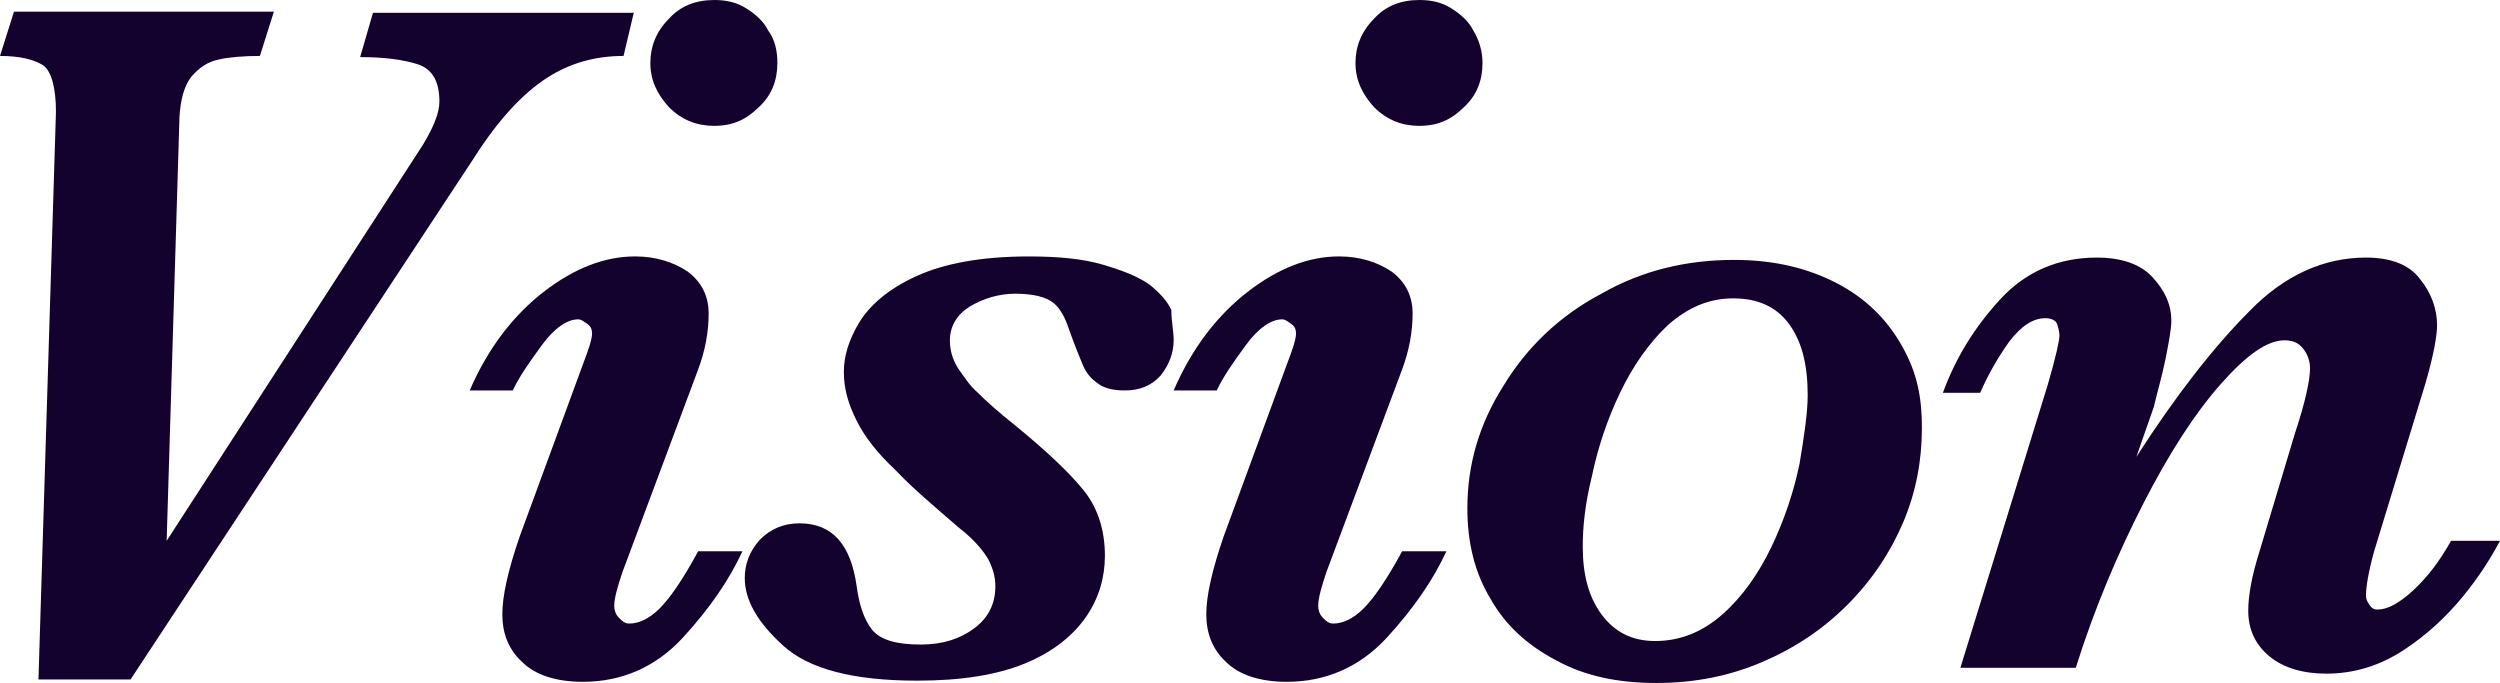
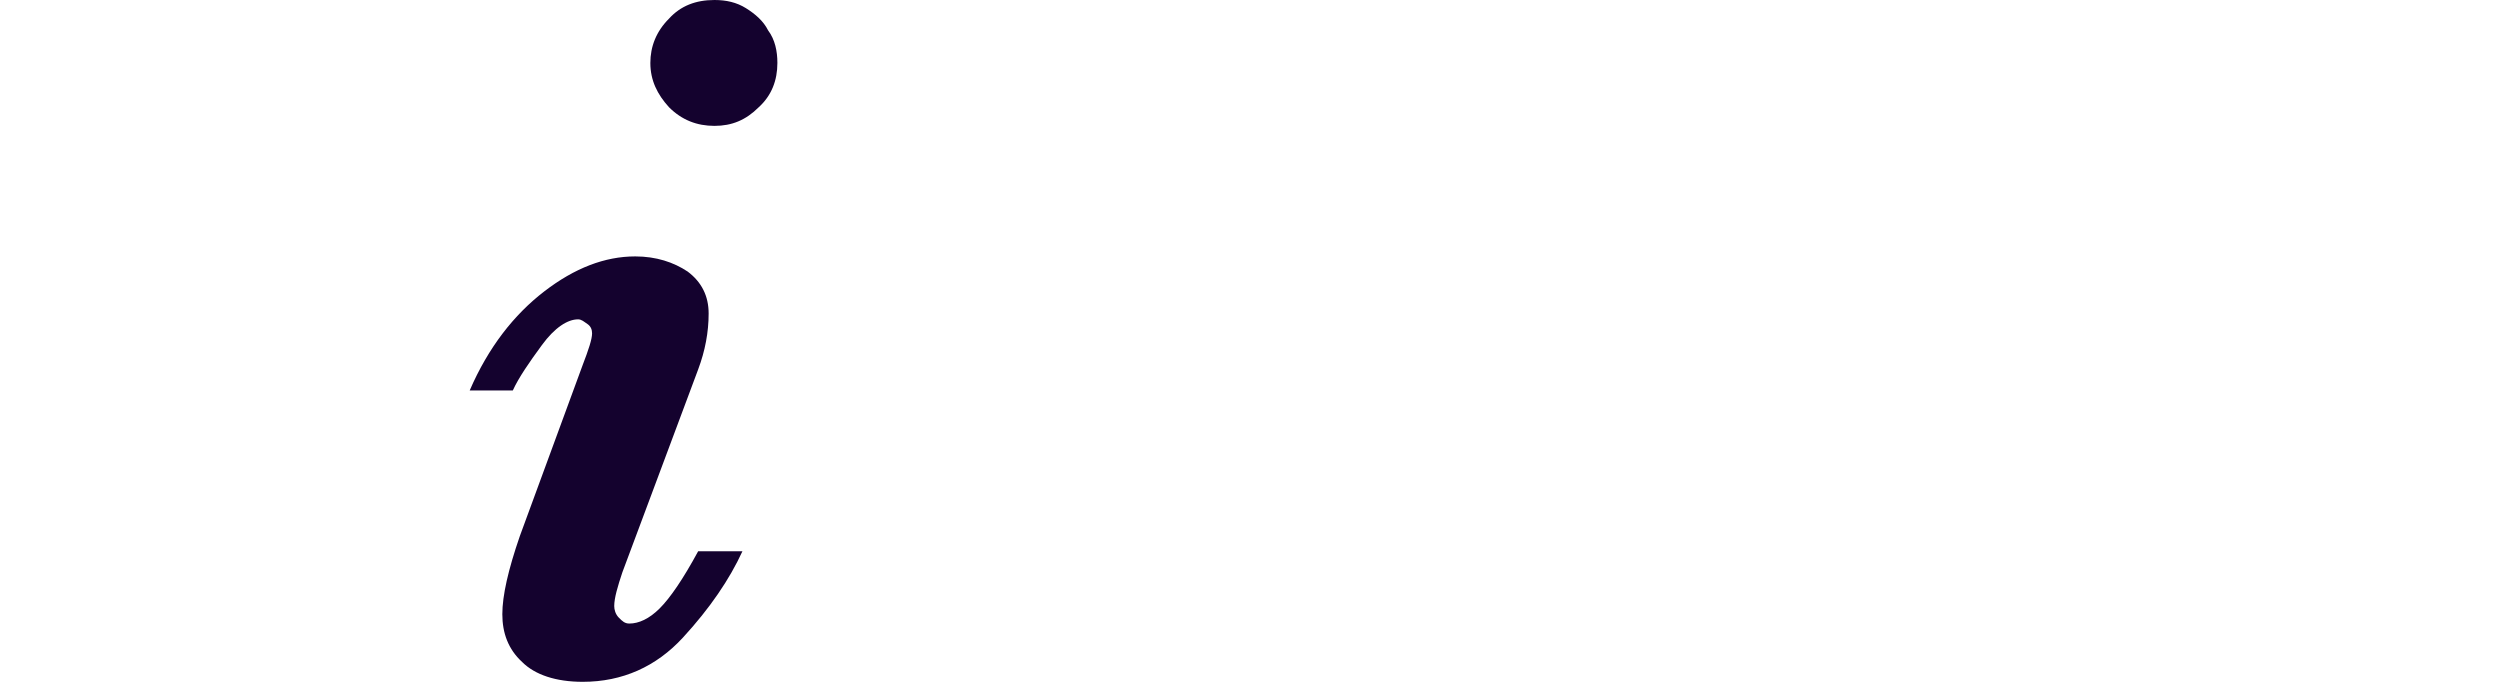
<svg xmlns="http://www.w3.org/2000/svg" id="b" width="214.5" height="58.6" viewBox="0 0 214.5 58.6">
  <g id="c">
    <g isolation="isolate">
-       <path d="m54.4,1l-.9,3.8c-2.4,0-4.6.6-6.6,1.9-2,1.3-4.1,3.5-6.2,6.8L11.2,58.3H3.3l1.5-48.7c0-2.1-.4-3.5-1.1-4-.8-.5-2-.8-3.7-.8L1.2,1h22.3l-1.2,3.8c-1.4,0-2.6.1-3.5.3-1,.2-1.7.7-2.4,1.5-.6.8-.9,1.9-1,3.4l-1.1,36.4L36.3,12.4c.9-1.5,1.4-2.7,1.4-3.7,0-1.7-.6-2.8-1.9-3.2-1.3-.4-2.9-.6-4.9-.6l1.1-3.8h22.4v-.1Z" fill="#14022e" stroke-width="0" />
      <path d="m63.7,47.3c-1.1,2.4-2.8,4.9-5.1,7.4-2.3,2.5-5.2,3.8-8.6,3.8-2.3,0-4.1-.6-5.2-1.7-1.2-1.1-1.7-2.5-1.7-4.1s.5-3.8,1.5-6.7l5.4-14.7c.5-1.3.8-2.2.8-2.7,0-.3-.1-.6-.4-.8s-.5-.4-.8-.4c-.9,0-2,.7-3.1,2.2-1.1,1.5-2,2.8-2.5,3.9h-3.7c1.6-3.7,3.8-6.5,6.4-8.5s5.2-3,7.8-3c1.8,0,3.3.5,4.5,1.3,1.2.9,1.8,2.1,1.8,3.6,0,1.6-.3,3.2-.9,4.8l-6.5,17.4c-.4,1.2-.7,2.2-.7,2.9,0,.3.1.7.4,1s.5.5.9.5c.8,0,1.7-.4,2.6-1.3s2-2.5,3.3-4.9c0,0,3.8,0,3.8,0Zm3-41.9c0,1.5-.5,2.8-1.6,3.8-1.1,1.1-2.3,1.6-3.8,1.6s-2.8-.5-3.9-1.6c-1-1.1-1.6-2.3-1.6-3.8,0-1.4.5-2.7,1.6-3.8,1-1.1,2.3-1.6,3.9-1.6,1,0,1.9.2,2.7.7.8.5,1.5,1.1,1.9,1.9.6.8.8,1.8.8,2.8Z" fill="#14022e" stroke-width="0" />
-       <path d="m100.7,29.2c0,1.1-.4,2.1-1.1,3-.8.9-1.8,1.3-3.1,1.3-1,0-1.8-.2-2.3-.6-.6-.4-1-.9-1.3-1.6s-.7-1.7-1.2-3.1c-.3-.9-.7-1.7-1.3-2.2-.6-.5-1.7-.8-3.3-.8-1.4,0-2.7.4-3.9,1.1-1.1.7-1.7,1.7-1.7,2.9,0,.8.2,1.6.7,2.4.5.7,1,1.5,1.7,2.1.7.7,1.7,1.6,3.2,2.8,2.7,2.2,4.7,4.1,5.9,5.6,1.2,1.5,1.8,3.4,1.8,5.6,0,1.8-.5,3.6-1.6,5.2s-2.8,3-5.2,4c-2.4,1-5.5,1.5-9.3,1.5-5.5,0-9.3-1-11.5-3s-3.3-3.9-3.3-5.8c0-1.2.4-2.3,1.3-3.3.9-.9,2-1.4,3.4-1.4,2.8,0,4.4,1.8,4.9,5.4.2,1.5.6,2.8,1.3,3.7.7.9,2.1,1.3,4.2,1.3,1.9,0,3.4-.5,4.6-1.4s1.8-2.1,1.8-3.6c0-.8-.2-1.5-.6-2.3-.4-.7-1.2-1.7-2.5-2.7-2.2-1.9-4.1-3.5-5.5-5-1.5-1.4-2.6-2.8-3.3-4.2s-1.1-2.7-1.1-4.2c0-1.3.4-2.7,1.3-4.2s2.5-2.9,4.9-4,5.6-1.7,9.7-1.7c2.5,0,4.6.2,6.3.7,1.7.5,3,1,4,1.7.9.7,1.6,1.5,1.9,2.2,0,1,.2,1.8.2,2.6Z" fill="#14022e" stroke-width="0" />
-       <path d="m124.1,47.3c-1.1,2.4-2.8,4.9-5.1,7.4s-5.2,3.8-8.6,3.8c-2.3,0-4.1-.6-5.2-1.7-1.2-1.1-1.7-2.5-1.7-4.1s.5-3.8,1.5-6.7l5.4-14.7c.5-1.3.8-2.2.8-2.7,0-.3-.1-.6-.4-.8s-.5-.4-.8-.4c-.9,0-2,.7-3.1,2.2-1.1,1.5-2,2.8-2.5,3.9h-3.7c1.6-3.7,3.8-6.5,6.4-8.5,2.6-2,5.2-3,7.8-3,1.8,0,3.3.5,4.5,1.3,1.2.9,1.8,2.1,1.8,3.6,0,1.6-.3,3.2-.9,4.8l-6.5,17.4c-.4,1.2-.7,2.2-.7,2.9,0,.3.1.7.4,1,.3.3.5.5.9.5.8,0,1.7-.4,2.6-1.3.9-.9,2-2.5,3.3-4.9,0,0,3.8,0,3.8,0Zm3.1-41.9c0,1.5-.5,2.8-1.6,3.8-1.1,1.1-2.3,1.6-3.8,1.6s-2.8-.5-3.9-1.6c-1-1.1-1.6-2.3-1.6-3.8,0-1.4.5-2.7,1.6-3.8,1-1.1,2.3-1.6,3.9-1.6,1,0,1.9.2,2.7.7s1.5,1.1,1.9,1.9c.5.8.8,1.8.8,2.8Z" fill="#14022e" stroke-width="0" />
-       <path d="m164.9,36.7c0,2.8-.5,5.5-1.6,8.1s-2.7,5-4.8,7.1-4.5,3.7-7.3,4.9c-2.8,1.2-5.8,1.8-9.1,1.8s-6.1-.6-8.5-1.9c-2.5-1.3-4.4-3-5.7-5.3-1.4-2.3-2-4.9-2-7.8,0-3.7,1-7.2,3.1-10.5,2-3.3,4.8-6,8.4-7.9,3.5-2,7.3-2.9,11.4-2.9,3.4,0,6.3.7,8.8,2s4.3,3.1,5.6,5.4,1.7,4.4,1.7,7Zm-9.8-2.8c0-2.6-.5-4.6-1.6-6.1s-2.7-2.2-4.8-2.2-3.9.8-5.6,2.3c-1.6,1.5-3,3.5-4.1,5.8s-1.9,4.7-2.4,7.1c-.6,2.4-.8,4.4-.8,6.1,0,2.4.5,4.3,1.6,5.8s2.6,2.3,4.6,2.3c2.2,0,4.1-.8,5.8-2.3s3.1-3.5,4.2-5.8c1.1-2.3,1.9-4.7,2.4-7.1.4-2.4.7-4.4.7-5.9Z" fill="#14022e" stroke-width="0" />
-       <path d="m214.5,46.4c-.8,1.5-1.8,3.1-3.2,4.8s-3.1,3.3-5.1,4.6c-2,1.3-4.2,2-6.6,2-2,0-3.7-.5-4.9-1.5s-1.8-2.3-1.8-3.9c0-1.3.3-3,1-5.2l3-10c.9-2.7,1.3-4.6,1.3-5.6,0-.6-.2-1.2-.6-1.7-.4-.5-.9-.7-1.6-.7-1.5,0-3.3,1.3-5.5,3.8s-4.4,5.9-6.6,10.2c-2.2,4.3-4.2,9-5.8,14.1h-9.9l7.5-24.3c.7-2.4,1-3.8,1-4.2,0-.3-.1-.7-.2-1s-.5-.5-1-.5c-1.1,0-2.1.7-3.1,2-1,1.4-1.8,2.8-2.5,4.4h-3.2c1.1-3,2.7-5.6,4.9-8s5-3.6,8.3-3.6c2.2,0,3.8.6,4.8,1.7,1.1,1.2,1.6,2.4,1.6,3.7,0,.7-.2,1.8-.5,3.3-.3,1.5-.7,2.8-1,4.1l-1.5,4.3c3.4-5.3,6.7-9.5,9.7-12.5,3-3.1,6.4-4.6,10-4.6,2.1,0,3.7.6,4.6,1.8,1,1.2,1.5,2.6,1.5,4,0,.9-.3,2.6-1,5l-4.4,14.4c-.5,1.8-.7,3.1-.7,3.8,0,.3.1.5.3.8s.4.4.7.4c.8,0,1.8-.5,3-1.6s2.3-2.5,3.3-4.3h4.2Z" fill="#14022e" stroke-width="0" />
    </g>
  </g>
</svg>